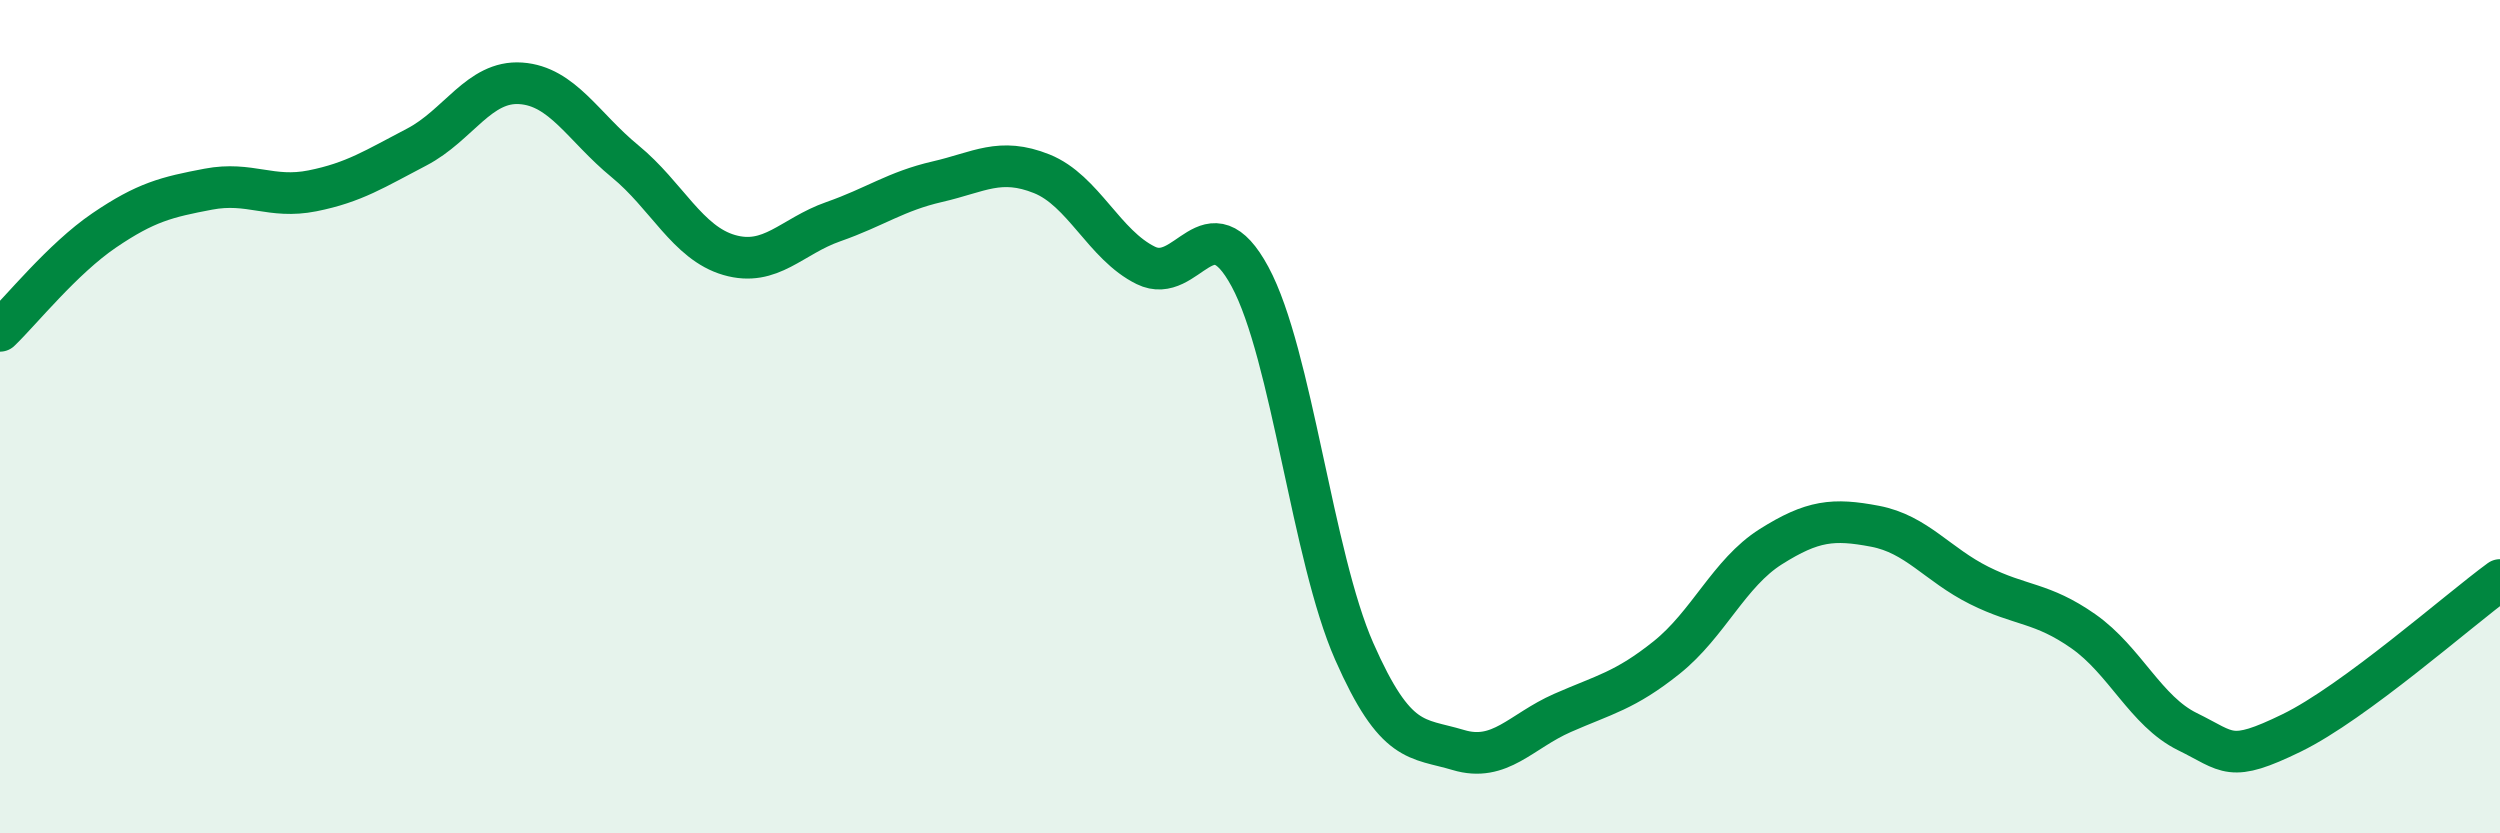
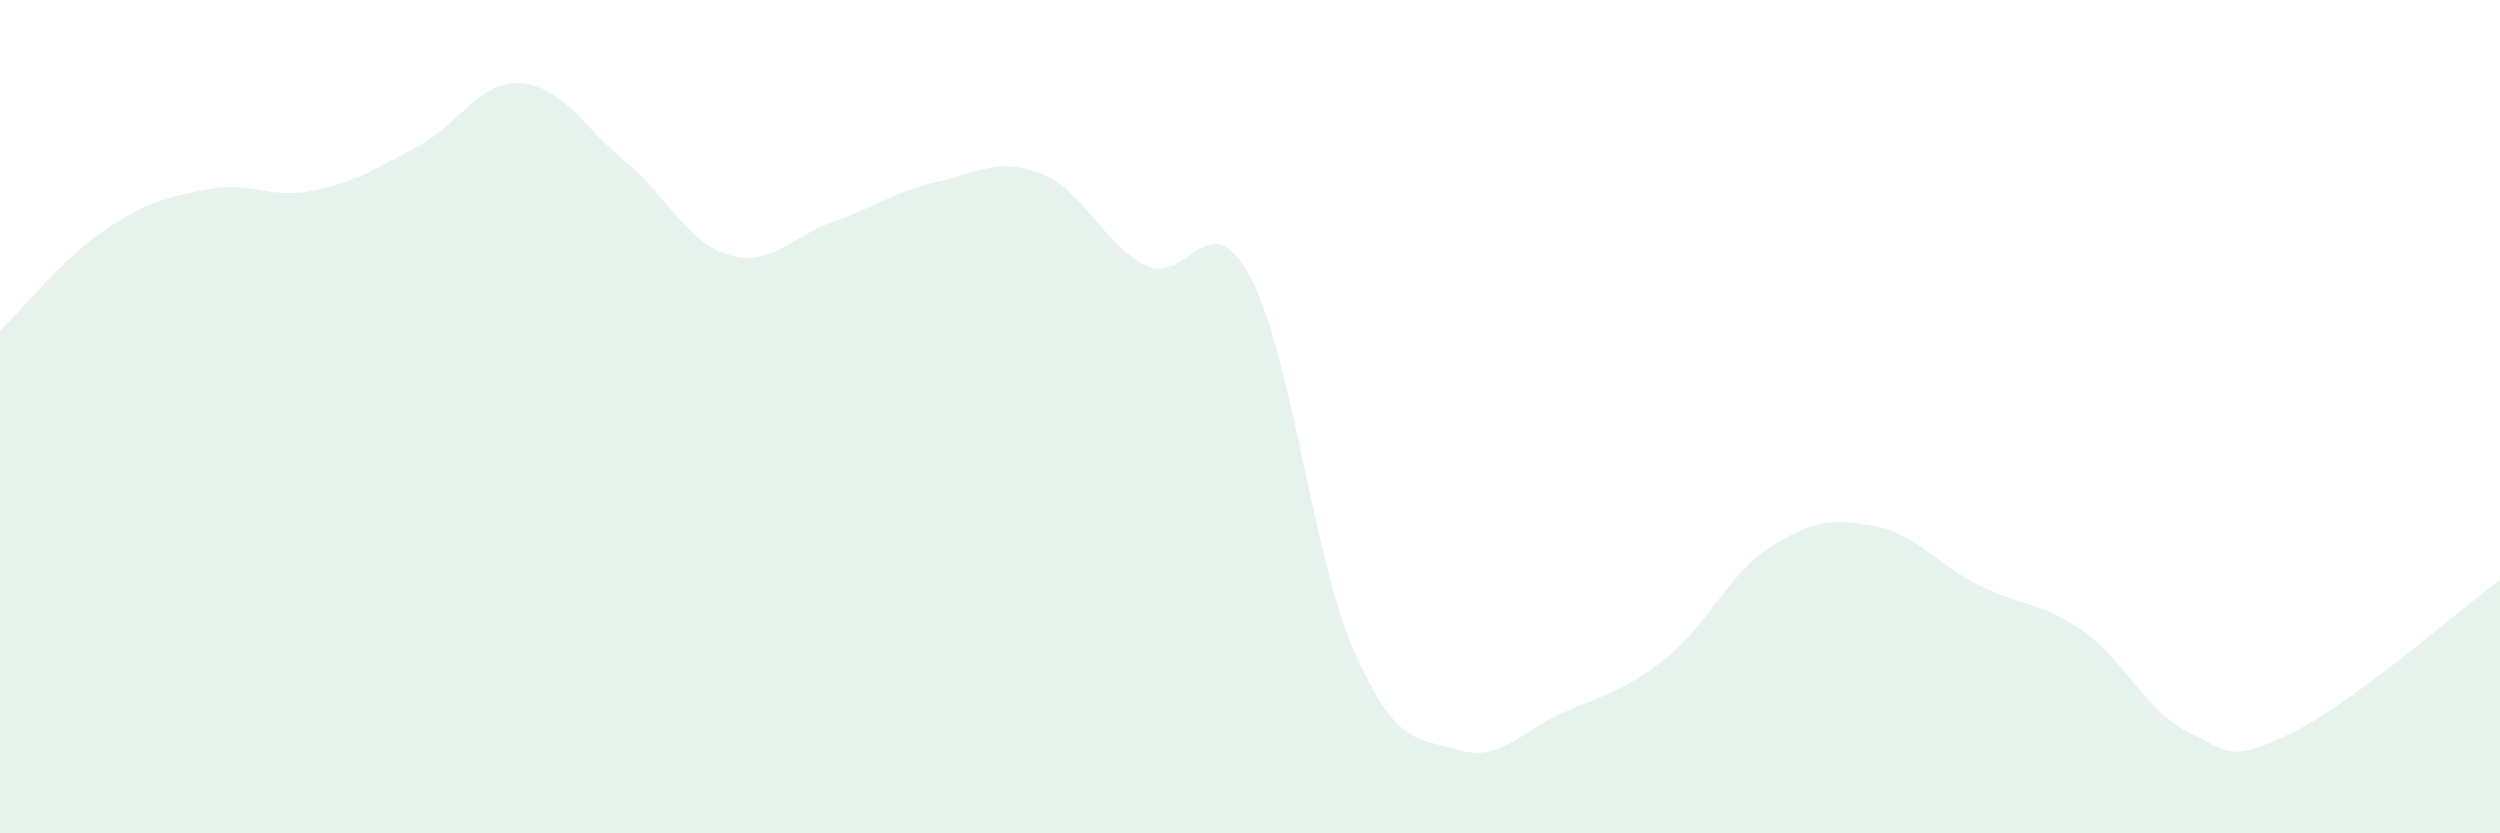
<svg xmlns="http://www.w3.org/2000/svg" width="60" height="20" viewBox="0 0 60 20">
  <path d="M 0,7.94 C 0.5,7.46 1.5,6.21 2.5,5.53 C 3.5,4.85 4,4.73 5,4.54 C 6,4.35 6.5,4.78 7.5,4.58 C 8.5,4.38 9,4.05 10,3.53 C 11,3.01 11.5,1.93 12.5,2 C 13.5,2.07 14,3.05 15,3.87 C 16,4.69 16.5,5.83 17.5,6.12 C 18.5,6.41 19,5.67 20,5.32 C 21,4.97 21.5,4.59 22.5,4.36 C 23.5,4.13 24,3.77 25,4.17 C 26,4.57 26.5,5.88 27.5,6.37 C 28.5,6.86 29,4.79 30,6.64 C 31,8.49 31.5,13.36 32.5,15.63 C 33.5,17.9 34,17.7 35,18 C 36,18.3 36.5,17.55 37.5,17.11 C 38.5,16.67 39,16.58 40,15.78 C 41,14.98 41.5,13.75 42.5,13.12 C 43.5,12.49 44,12.44 45,12.63 C 46,12.82 46.5,13.55 47.5,14.05 C 48.5,14.55 49,14.45 50,15.15 C 51,15.85 51.5,17.07 52.5,17.56 C 53.5,18.05 53.5,18.32 55,17.59 C 56.5,16.86 59,14.65 60,13.92L60 20L0 20Z" fill="#008740" opacity="0.1" stroke-linecap="round" stroke-linejoin="round" />
-   <path d="M 0,7.94 C 0.5,7.46 1.5,6.21 2.5,5.53 C 3.5,4.85 4,4.73 5,4.54 C 6,4.35 6.5,4.78 7.5,4.58 C 8.5,4.38 9,4.05 10,3.53 C 11,3.01 11.5,1.93 12.5,2 C 13.5,2.07 14,3.05 15,3.87 C 16,4.69 16.5,5.83 17.5,6.12 C 18.5,6.41 19,5.67 20,5.32 C 21,4.97 21.5,4.59 22.5,4.36 C 23.5,4.13 24,3.77 25,4.17 C 26,4.57 26.5,5.88 27.5,6.37 C 28.5,6.86 29,4.79 30,6.64 C 31,8.49 31.5,13.36 32.5,15.63 C 33.5,17.9 34,17.7 35,18 C 36,18.3 36.5,17.55 37.5,17.11 C 38.5,16.67 39,16.58 40,15.78 C 41,14.98 41.5,13.75 42.5,13.12 C 43.5,12.49 44,12.44 45,12.63 C 46,12.82 46.5,13.55 47.5,14.05 C 48.5,14.55 49,14.45 50,15.15 C 51,15.85 51.5,17.07 52.5,17.56 C 53.5,18.05 53.5,18.32 55,17.59 C 56.5,16.86 59,14.65 60,13.92" stroke="#008740" stroke-width="1" fill="none" stroke-linecap="round" stroke-linejoin="round" />
</svg>